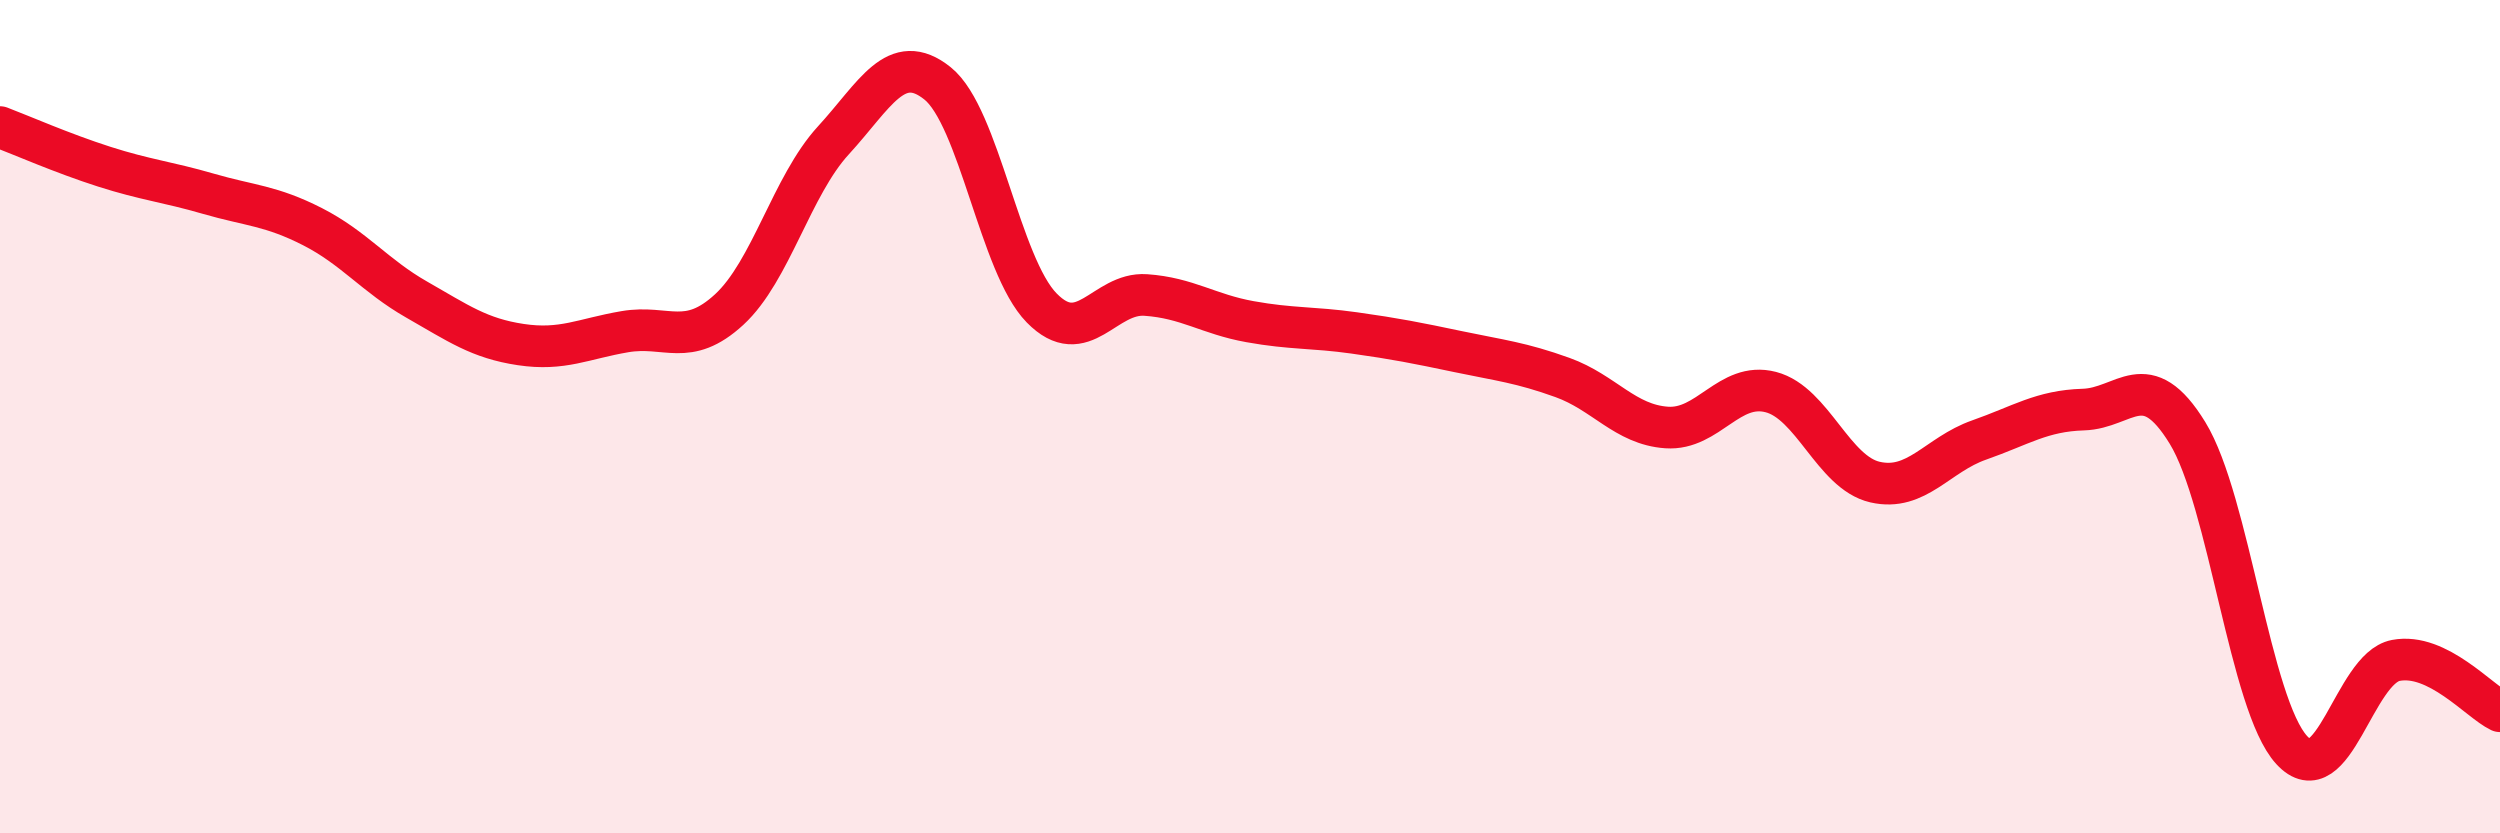
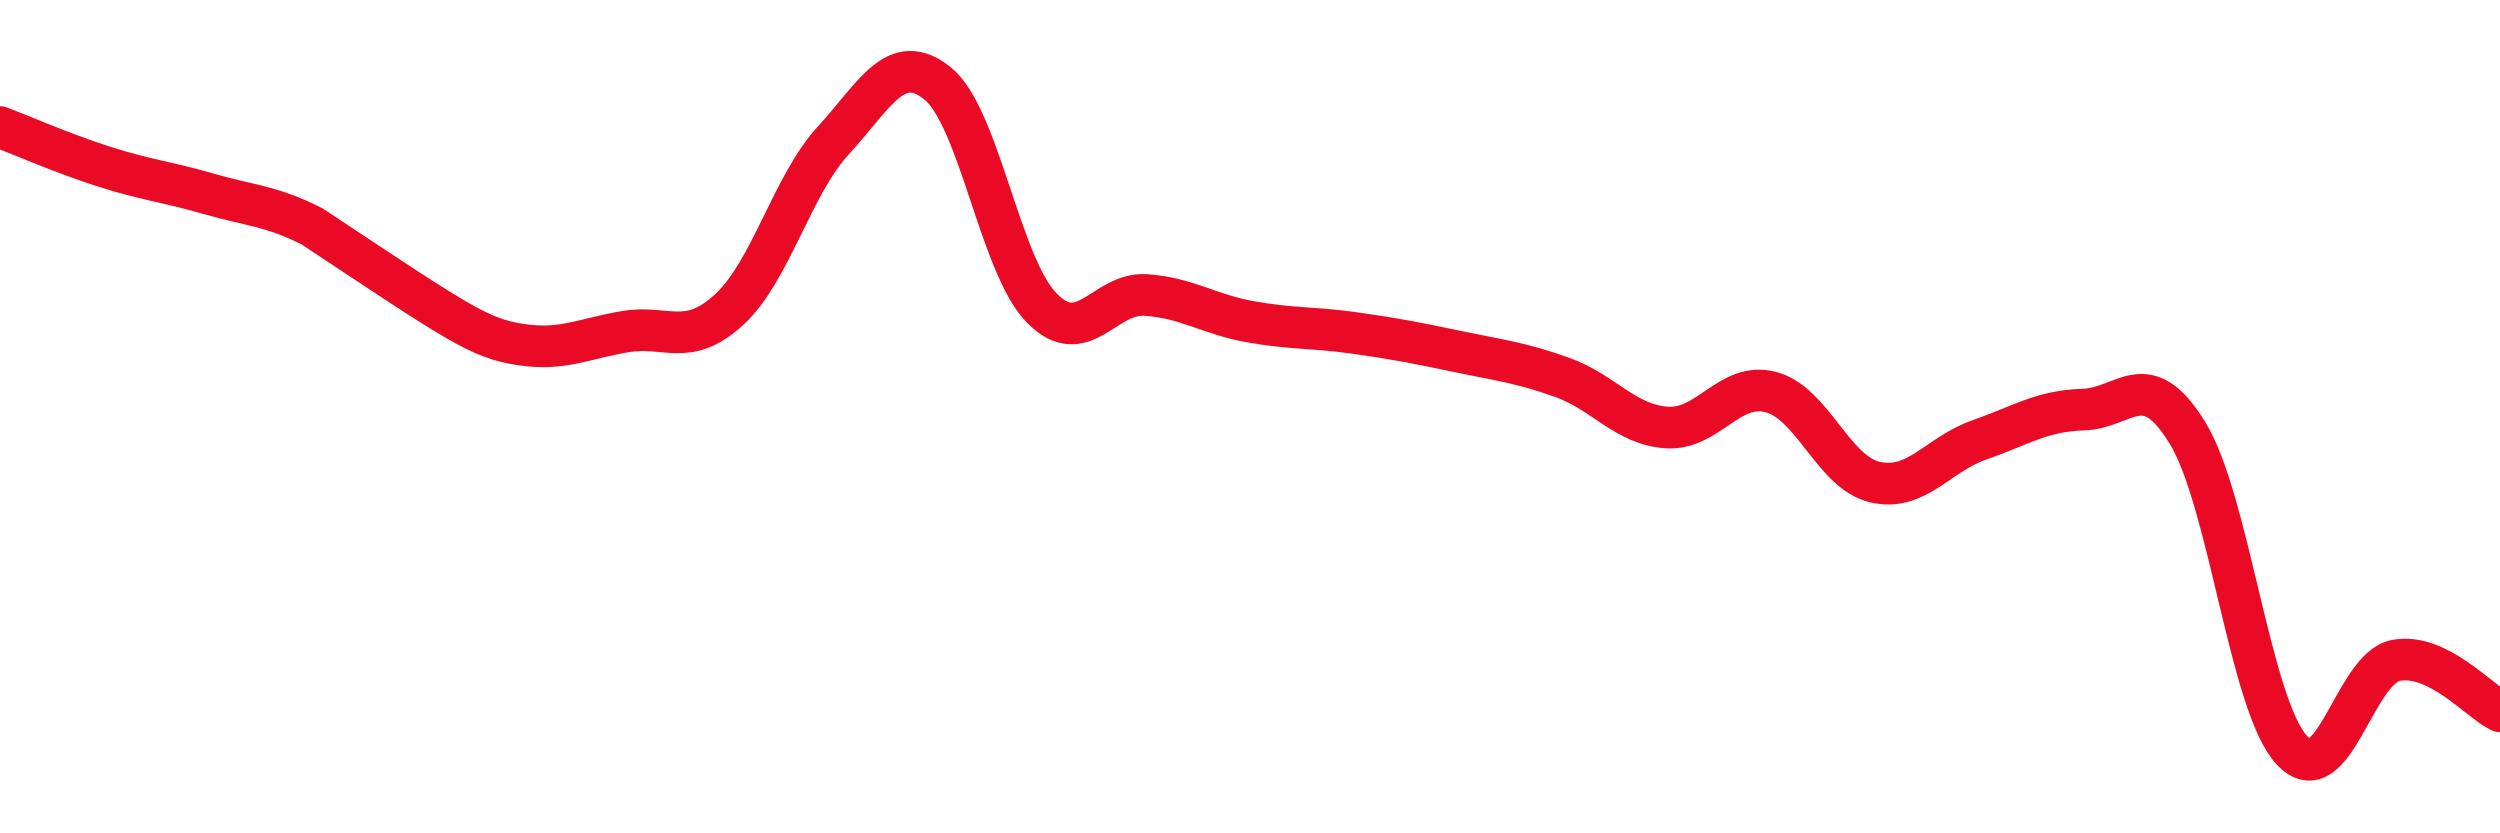
<svg xmlns="http://www.w3.org/2000/svg" width="60" height="20" viewBox="0 0 60 20">
-   <path d="M 0,3.05 C 0.5,3.24 1.5,3.68 2.5,4 C 3.5,4.32 4,4.36 5,4.65 C 6,4.94 6.5,4.93 7.5,5.44 C 8.5,5.95 9,6.62 10,7.19 C 11,7.76 11.5,8.12 12.5,8.27 C 13.5,8.42 14,8.13 15,7.96 C 16,7.79 16.5,8.35 17.5,7.43 C 18.5,6.51 19,4.46 20,3.37 C 21,2.28 21.5,1.2 22.5,2 C 23.5,2.8 24,6.37 25,7.39 C 26,8.41 26.5,7.01 27.5,7.08 C 28.5,7.15 29,7.54 30,7.72 C 31,7.9 31.5,7.85 32.5,7.99 C 33.5,8.13 34,8.23 35,8.44 C 36,8.65 36.5,8.7 37.5,9.06 C 38.5,9.42 39,10.19 40,10.26 C 41,10.33 41.5,9.15 42.5,9.41 C 43.5,9.67 44,11.34 45,11.57 C 46,11.8 46.5,10.91 47.5,10.56 C 48.5,10.21 49,9.86 50,9.83 C 51,9.8 51.5,8.76 52.5,10.39 C 53.5,12.02 54,16.91 55,18 C 56,19.09 56.5,16.04 57.5,15.85 C 58.5,15.66 59.5,16.83 60,17.07L60 20L0 20Z" fill="#EB0A25" opacity="0.1" stroke-linecap="round" stroke-linejoin="round" />
-   <path d="M 0,3.05 C 0.5,3.24 1.5,3.68 2.5,4 C 3.5,4.32 4,4.36 5,4.65 C 6,4.94 6.5,4.93 7.5,5.44 C 8.5,5.95 9,6.62 10,7.19 C 11,7.76 11.5,8.12 12.5,8.27 C 13.5,8.42 14,8.13 15,7.96 C 16,7.79 16.5,8.35 17.5,7.43 C 18.5,6.51 19,4.46 20,3.37 C 21,2.28 21.5,1.2 22.5,2 C 23.5,2.8 24,6.37 25,7.39 C 26,8.41 26.5,7.01 27.5,7.08 C 28.5,7.15 29,7.54 30,7.72 C 31,7.9 31.5,7.85 32.5,7.99 C 33.5,8.13 34,8.23 35,8.44 C 36,8.65 36.5,8.7 37.5,9.06 C 38.5,9.42 39,10.19 40,10.26 C 41,10.33 41.5,9.15 42.5,9.41 C 43.5,9.67 44,11.34 45,11.57 C 46,11.8 46.5,10.91 47.5,10.56 C 48.5,10.21 49,9.86 50,9.83 C 51,9.8 51.5,8.76 52.5,10.39 C 53.5,12.02 54,16.91 55,18 C 56,19.09 56.5,16.04 57.5,15.85 C 58.5,15.66 59.5,16.83 60,17.07" stroke="#EB0A25" stroke-width="1" fill="none" stroke-linecap="round" stroke-linejoin="round" />
+   <path d="M 0,3.05 C 0.5,3.24 1.5,3.68 2.5,4 C 3.5,4.32 4,4.36 5,4.65 C 6,4.94 6.5,4.93 7.5,5.44 C 11,7.76 11.5,8.12 12.5,8.27 C 13.5,8.42 14,8.13 15,7.96 C 16,7.79 16.5,8.35 17.5,7.43 C 18.5,6.51 19,4.46 20,3.37 C 21,2.28 21.5,1.2 22.5,2 C 23.5,2.8 24,6.37 25,7.39 C 26,8.41 26.5,7.01 27.5,7.08 C 28.5,7.15 29,7.54 30,7.72 C 31,7.9 31.5,7.85 32.5,7.99 C 33.5,8.13 34,8.23 35,8.44 C 36,8.65 36.5,8.7 37.5,9.06 C 38.5,9.42 39,10.19 40,10.26 C 41,10.33 41.5,9.15 42.5,9.41 C 43.5,9.67 44,11.34 45,11.57 C 46,11.8 46.5,10.91 47.5,10.56 C 48.5,10.21 49,9.86 50,9.83 C 51,9.8 51.5,8.76 52.5,10.39 C 53.5,12.02 54,16.91 55,18 C 56,19.09 56.5,16.04 57.5,15.85 C 58.5,15.66 59.5,16.83 60,17.07" stroke="#EB0A25" stroke-width="1" fill="none" stroke-linecap="round" stroke-linejoin="round" />
</svg>